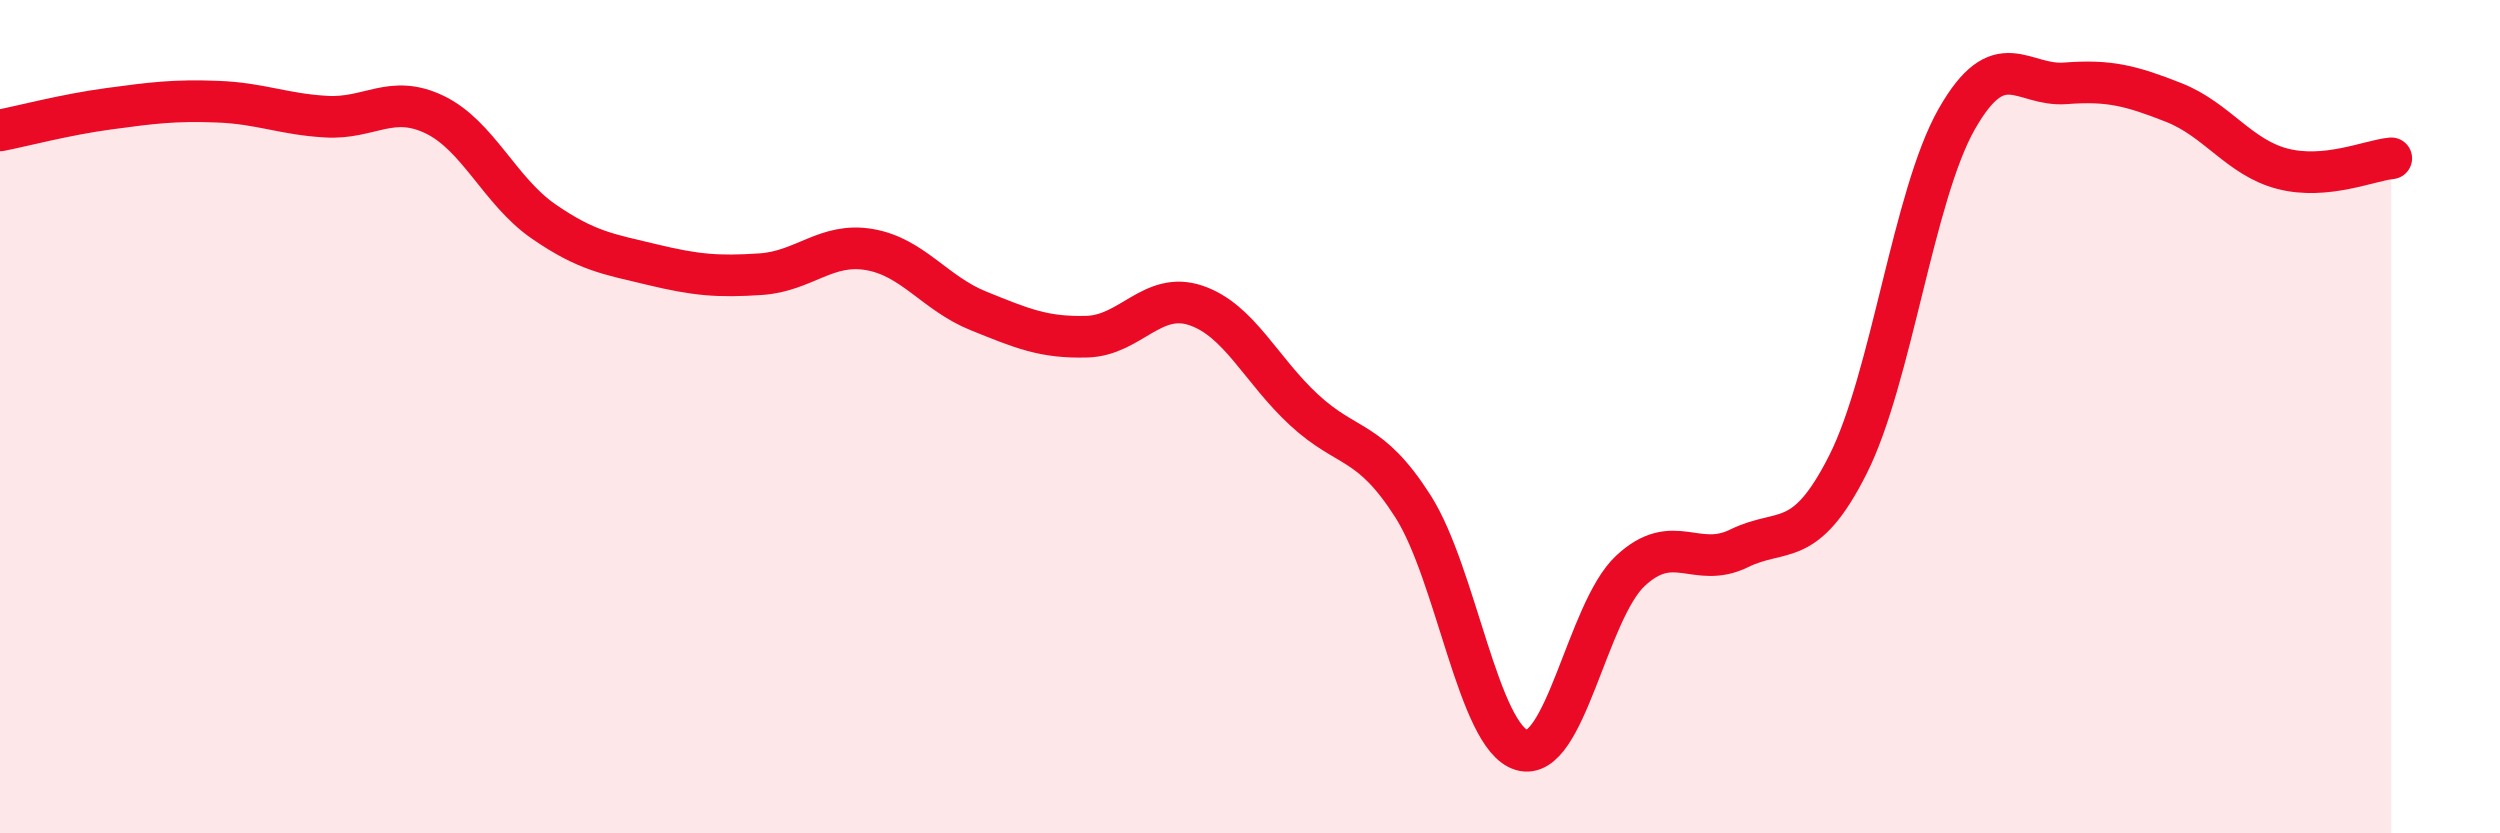
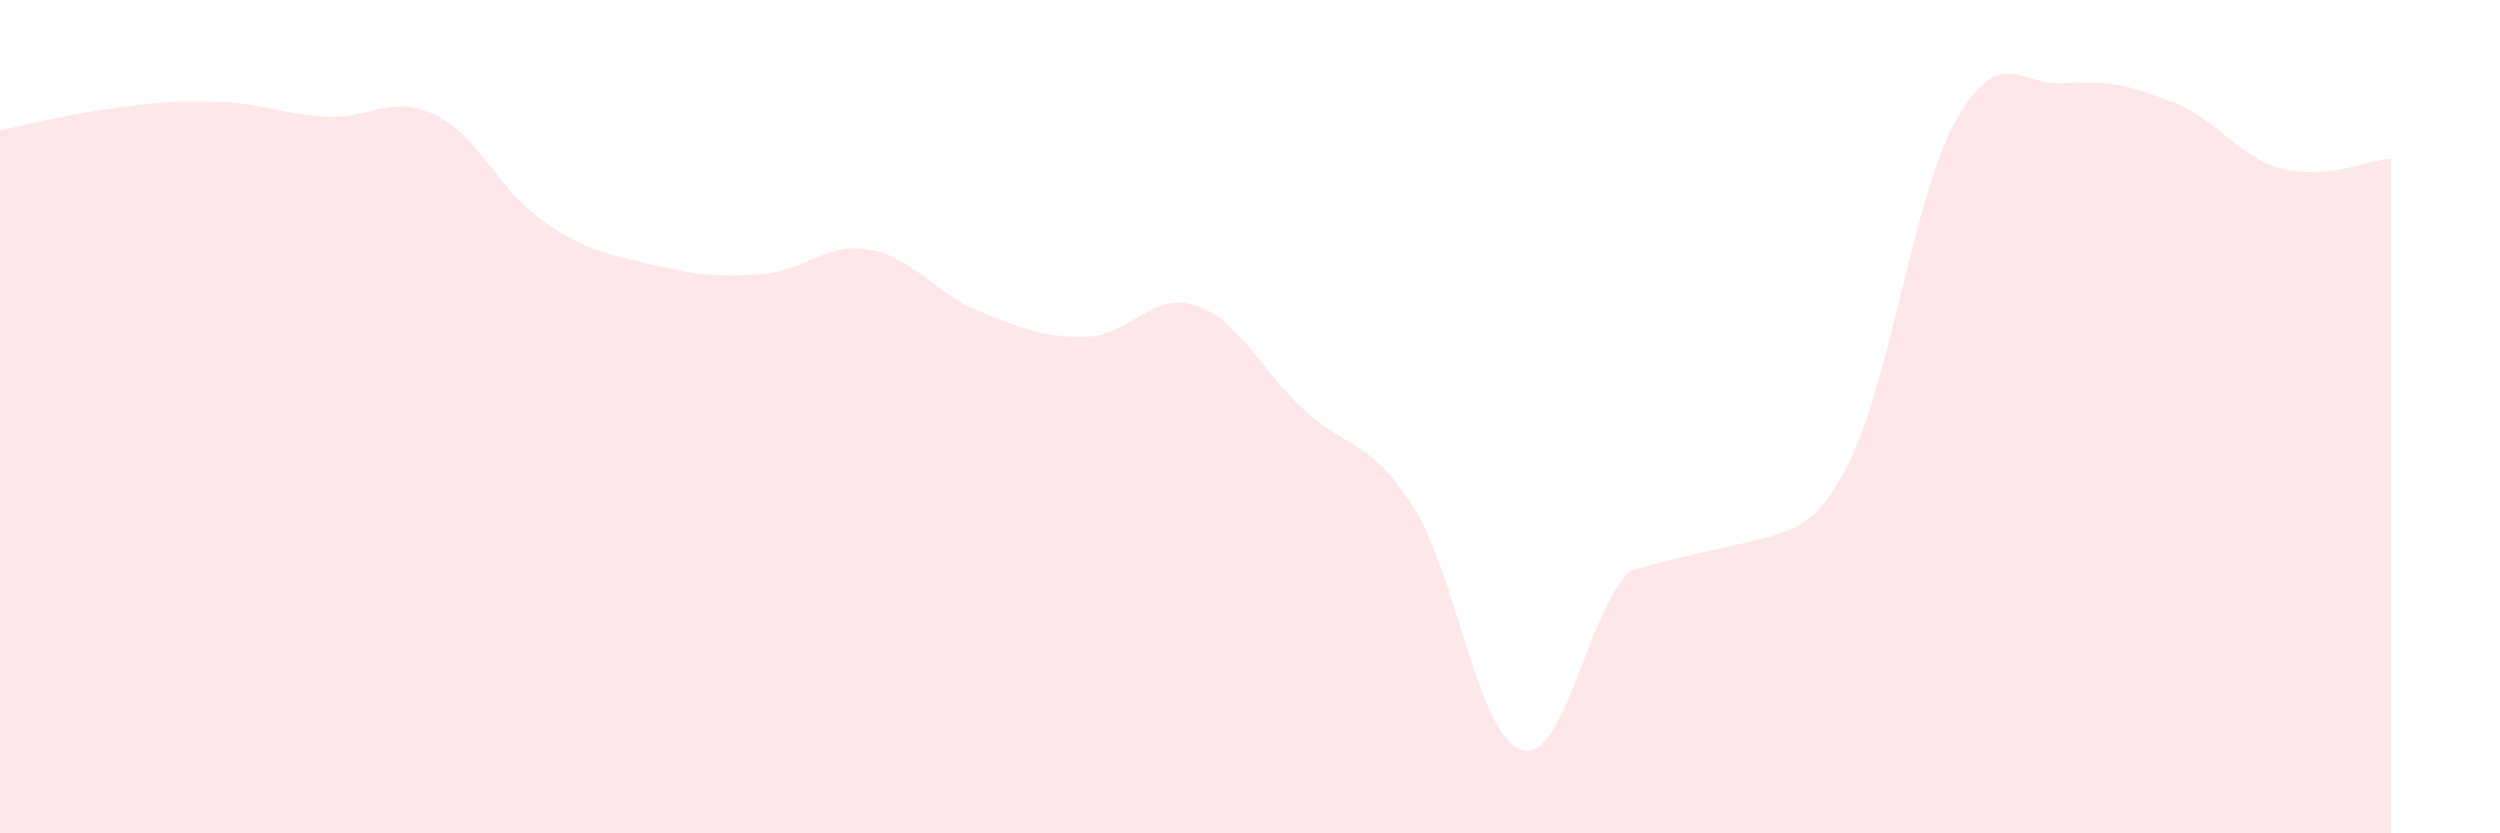
<svg xmlns="http://www.w3.org/2000/svg" width="60" height="20" viewBox="0 0 60 20">
-   <path d="M 0,3.13 C 0.52,3.03 1.57,2.75 2.61,2.61 C 3.65,2.47 4.18,2.4 5.22,2.44 C 6.26,2.48 6.79,2.74 7.83,2.8 C 8.87,2.86 9.39,2.25 10.43,2.75 C 11.47,3.25 12,4.59 13.04,5.31 C 14.08,6.03 14.61,6.1 15.65,6.35 C 16.69,6.6 17.22,6.65 18.26,6.58 C 19.3,6.51 19.83,5.81 20.87,5.99 C 21.91,6.17 22.44,7.04 23.48,7.46 C 24.52,7.88 25.05,8.11 26.09,8.08 C 27.13,8.05 27.66,6.98 28.7,7.33 C 29.74,7.68 30.26,8.88 31.3,9.84 C 32.34,10.8 32.87,10.52 33.91,12.15 C 34.95,13.78 35.48,17.69 36.52,18 C 37.56,18.31 38.09,14.67 39.13,13.7 C 40.17,12.73 40.7,13.67 41.74,13.16 C 42.78,12.65 43.31,13.21 44.35,11.15 C 45.39,9.09 45.92,4.69 46.96,2.86 C 48,1.03 48.53,2.08 49.57,2 C 50.61,1.92 51.13,2.05 52.17,2.46 C 53.21,2.87 53.74,3.78 54.78,4.05 C 55.82,4.32 56.87,3.85 57.39,3.8L57.39 20L0 20Z" fill="#EB0A25" opacity="0.1" stroke-linecap="round" stroke-linejoin="round" />
-   <path d="M 0,3.13 C 0.52,3.03 1.57,2.75 2.61,2.61 C 3.65,2.47 4.18,2.4 5.22,2.44 C 6.26,2.48 6.79,2.74 7.83,2.8 C 8.87,2.86 9.39,2.25 10.43,2.75 C 11.47,3.25 12,4.59 13.04,5.31 C 14.08,6.03 14.61,6.1 15.65,6.35 C 16.69,6.6 17.22,6.65 18.26,6.58 C 19.3,6.51 19.83,5.81 20.87,5.99 C 21.91,6.17 22.44,7.04 23.48,7.46 C 24.52,7.88 25.05,8.11 26.09,8.08 C 27.13,8.05 27.66,6.98 28.7,7.33 C 29.74,7.68 30.26,8.88 31.3,9.84 C 32.34,10.8 32.87,10.52 33.91,12.15 C 34.95,13.78 35.48,17.69 36.52,18 C 37.56,18.31 38.09,14.67 39.13,13.7 C 40.17,12.73 40.7,13.67 41.74,13.16 C 42.78,12.65 43.31,13.21 44.35,11.15 C 45.39,9.09 45.92,4.69 46.96,2.86 C 48,1.03 48.53,2.08 49.57,2 C 50.61,1.92 51.13,2.05 52.17,2.46 C 53.21,2.87 53.74,3.78 54.78,4.05 C 55.82,4.32 56.87,3.85 57.39,3.8" stroke="#EB0A25" stroke-width="1" fill="none" stroke-linecap="round" stroke-linejoin="round" />
+   <path d="M 0,3.13 C 0.52,3.03 1.57,2.75 2.61,2.61 C 3.65,2.47 4.18,2.4 5.22,2.44 C 6.26,2.48 6.79,2.74 7.83,2.8 C 8.87,2.86 9.39,2.25 10.43,2.75 C 11.47,3.25 12,4.59 13.04,5.31 C 14.08,6.03 14.61,6.1 15.65,6.35 C 16.69,6.6 17.22,6.65 18.26,6.58 C 19.3,6.51 19.83,5.81 20.87,5.99 C 21.91,6.17 22.44,7.04 23.48,7.46 C 24.52,7.88 25.05,8.11 26.09,8.08 C 27.13,8.05 27.66,6.98 28.7,7.33 C 29.74,7.68 30.26,8.88 31.3,9.84 C 32.34,10.8 32.87,10.52 33.91,12.15 C 34.95,13.78 35.48,17.69 36.52,18 C 37.56,18.31 38.09,14.67 39.13,13.7 C 42.78,12.65 43.31,13.21 44.35,11.15 C 45.39,9.09 45.92,4.69 46.96,2.86 C 48,1.03 48.53,2.08 49.57,2 C 50.61,1.92 51.13,2.05 52.17,2.46 C 53.21,2.87 53.74,3.78 54.78,4.05 C 55.82,4.32 56.87,3.85 57.39,3.8L57.39 20L0 20Z" fill="#EB0A25" opacity="0.1" stroke-linecap="round" stroke-linejoin="round" />
</svg>